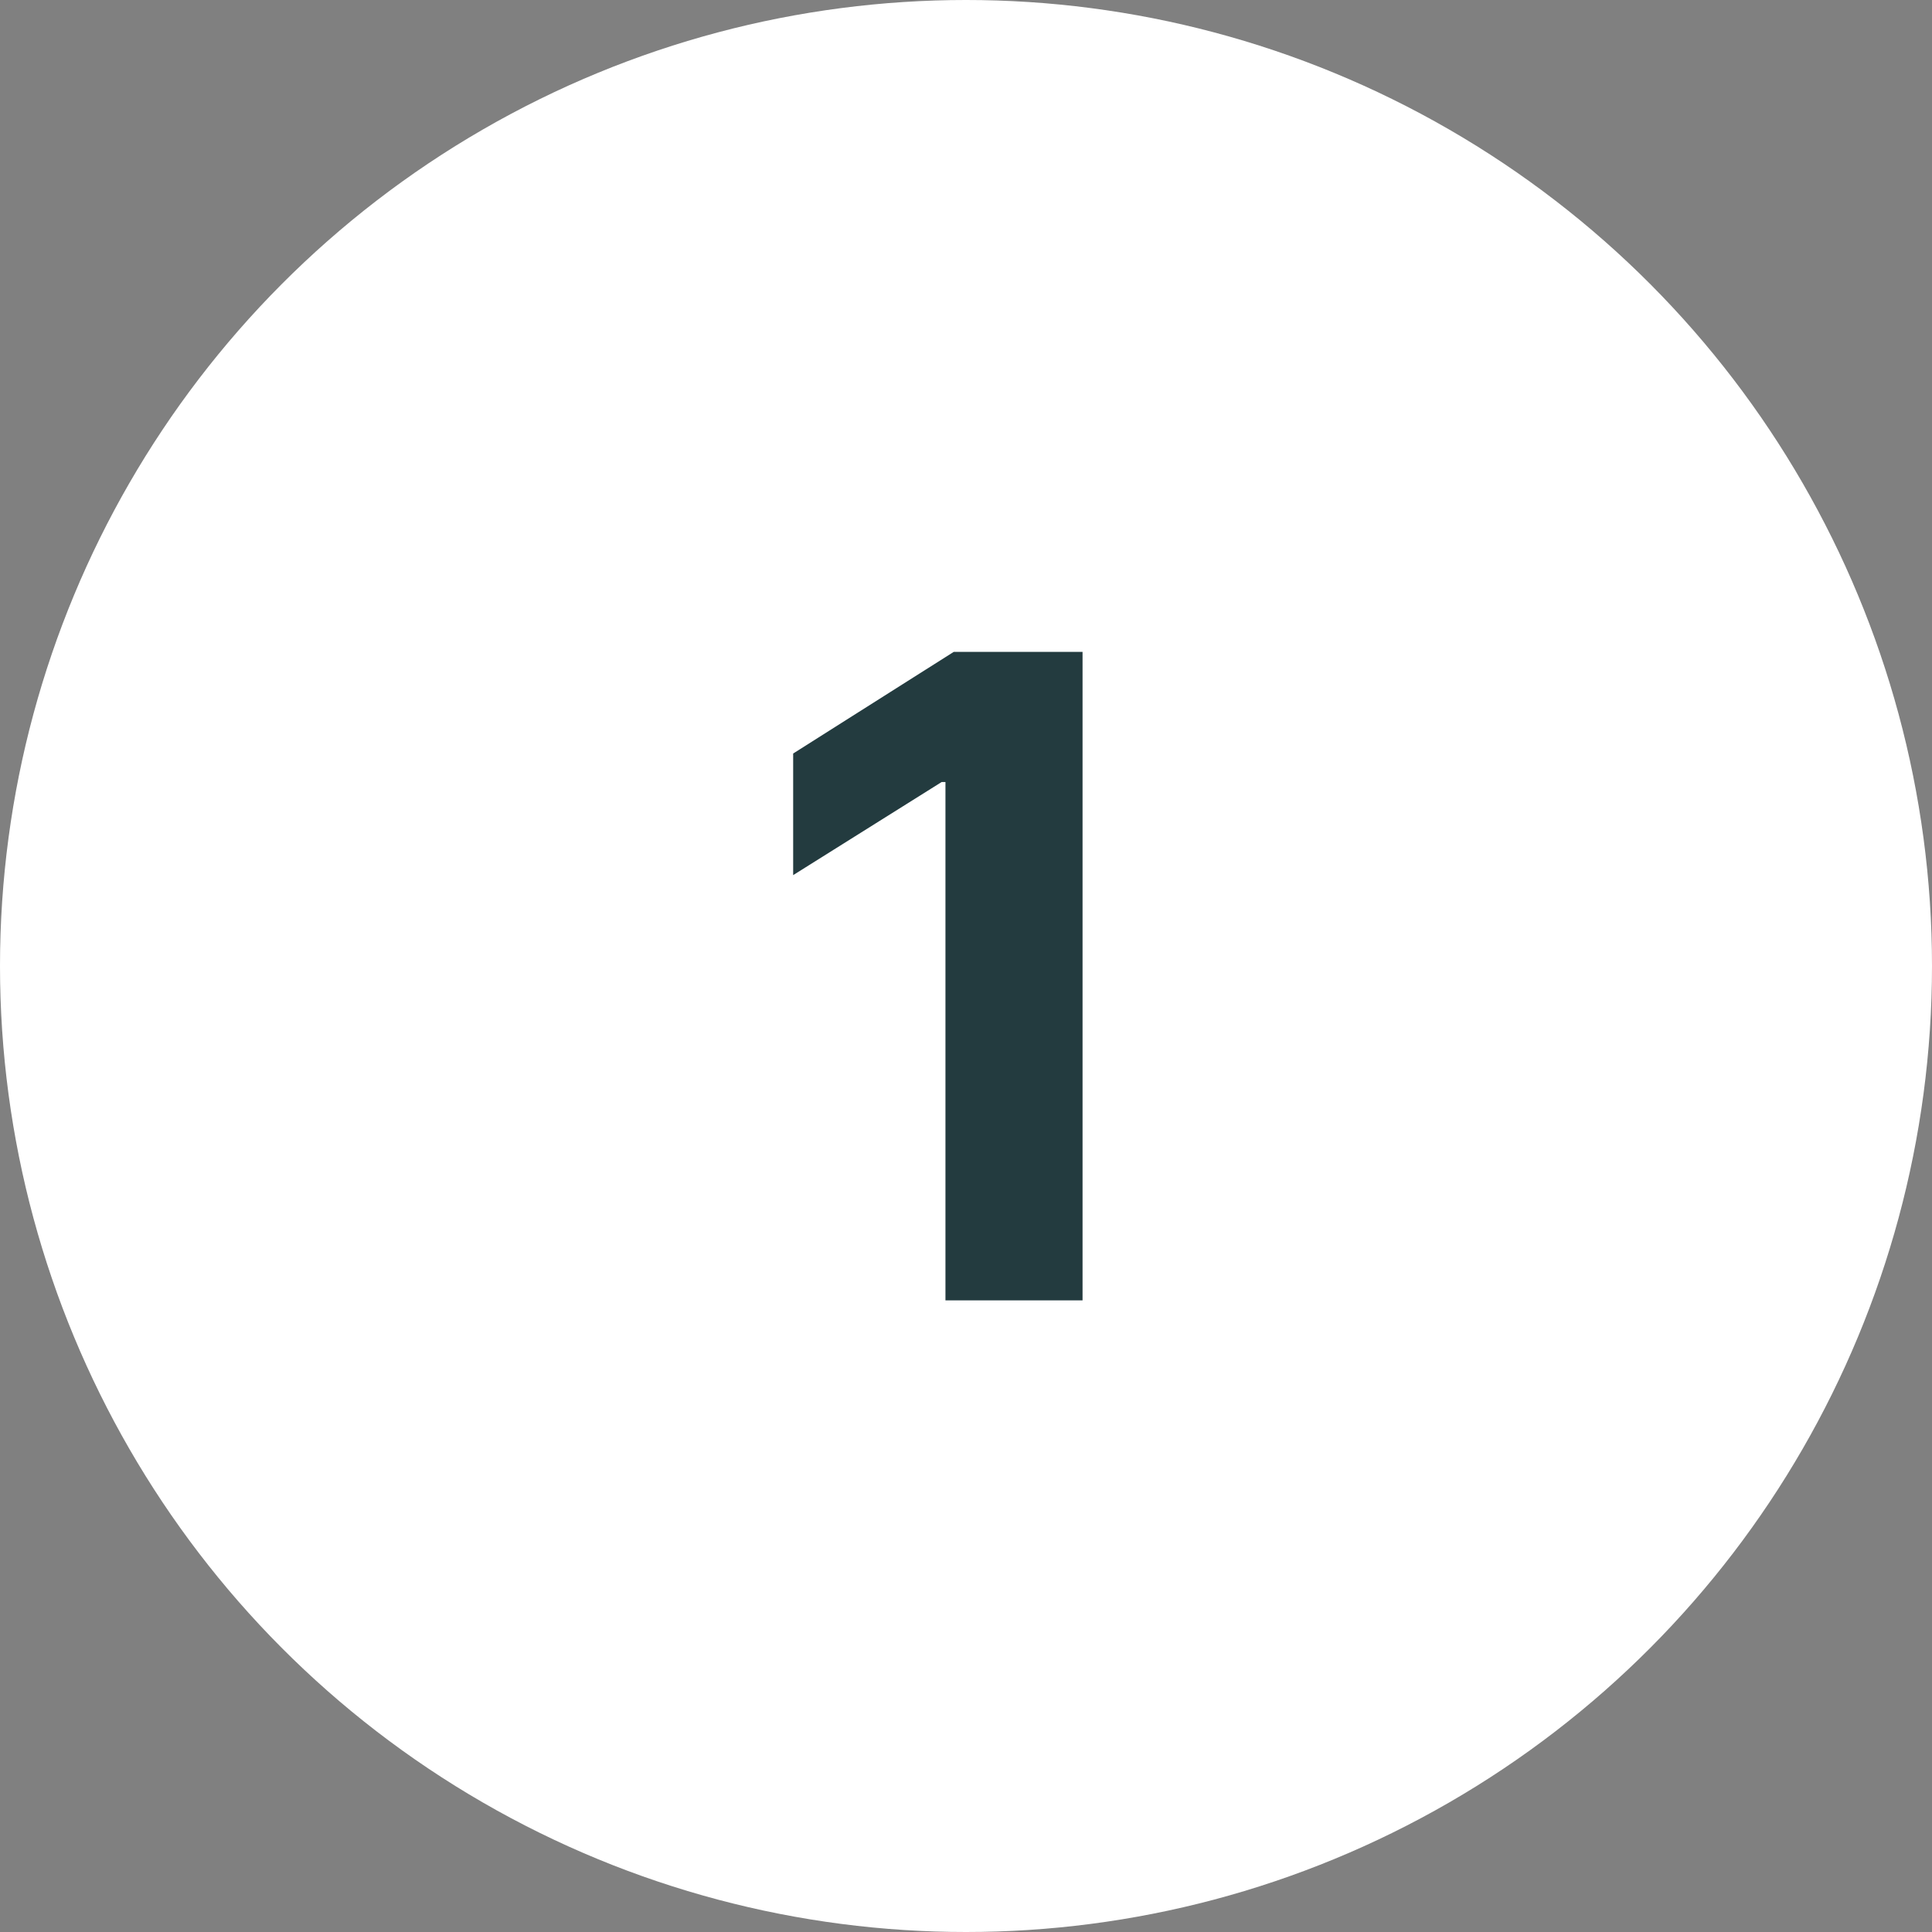
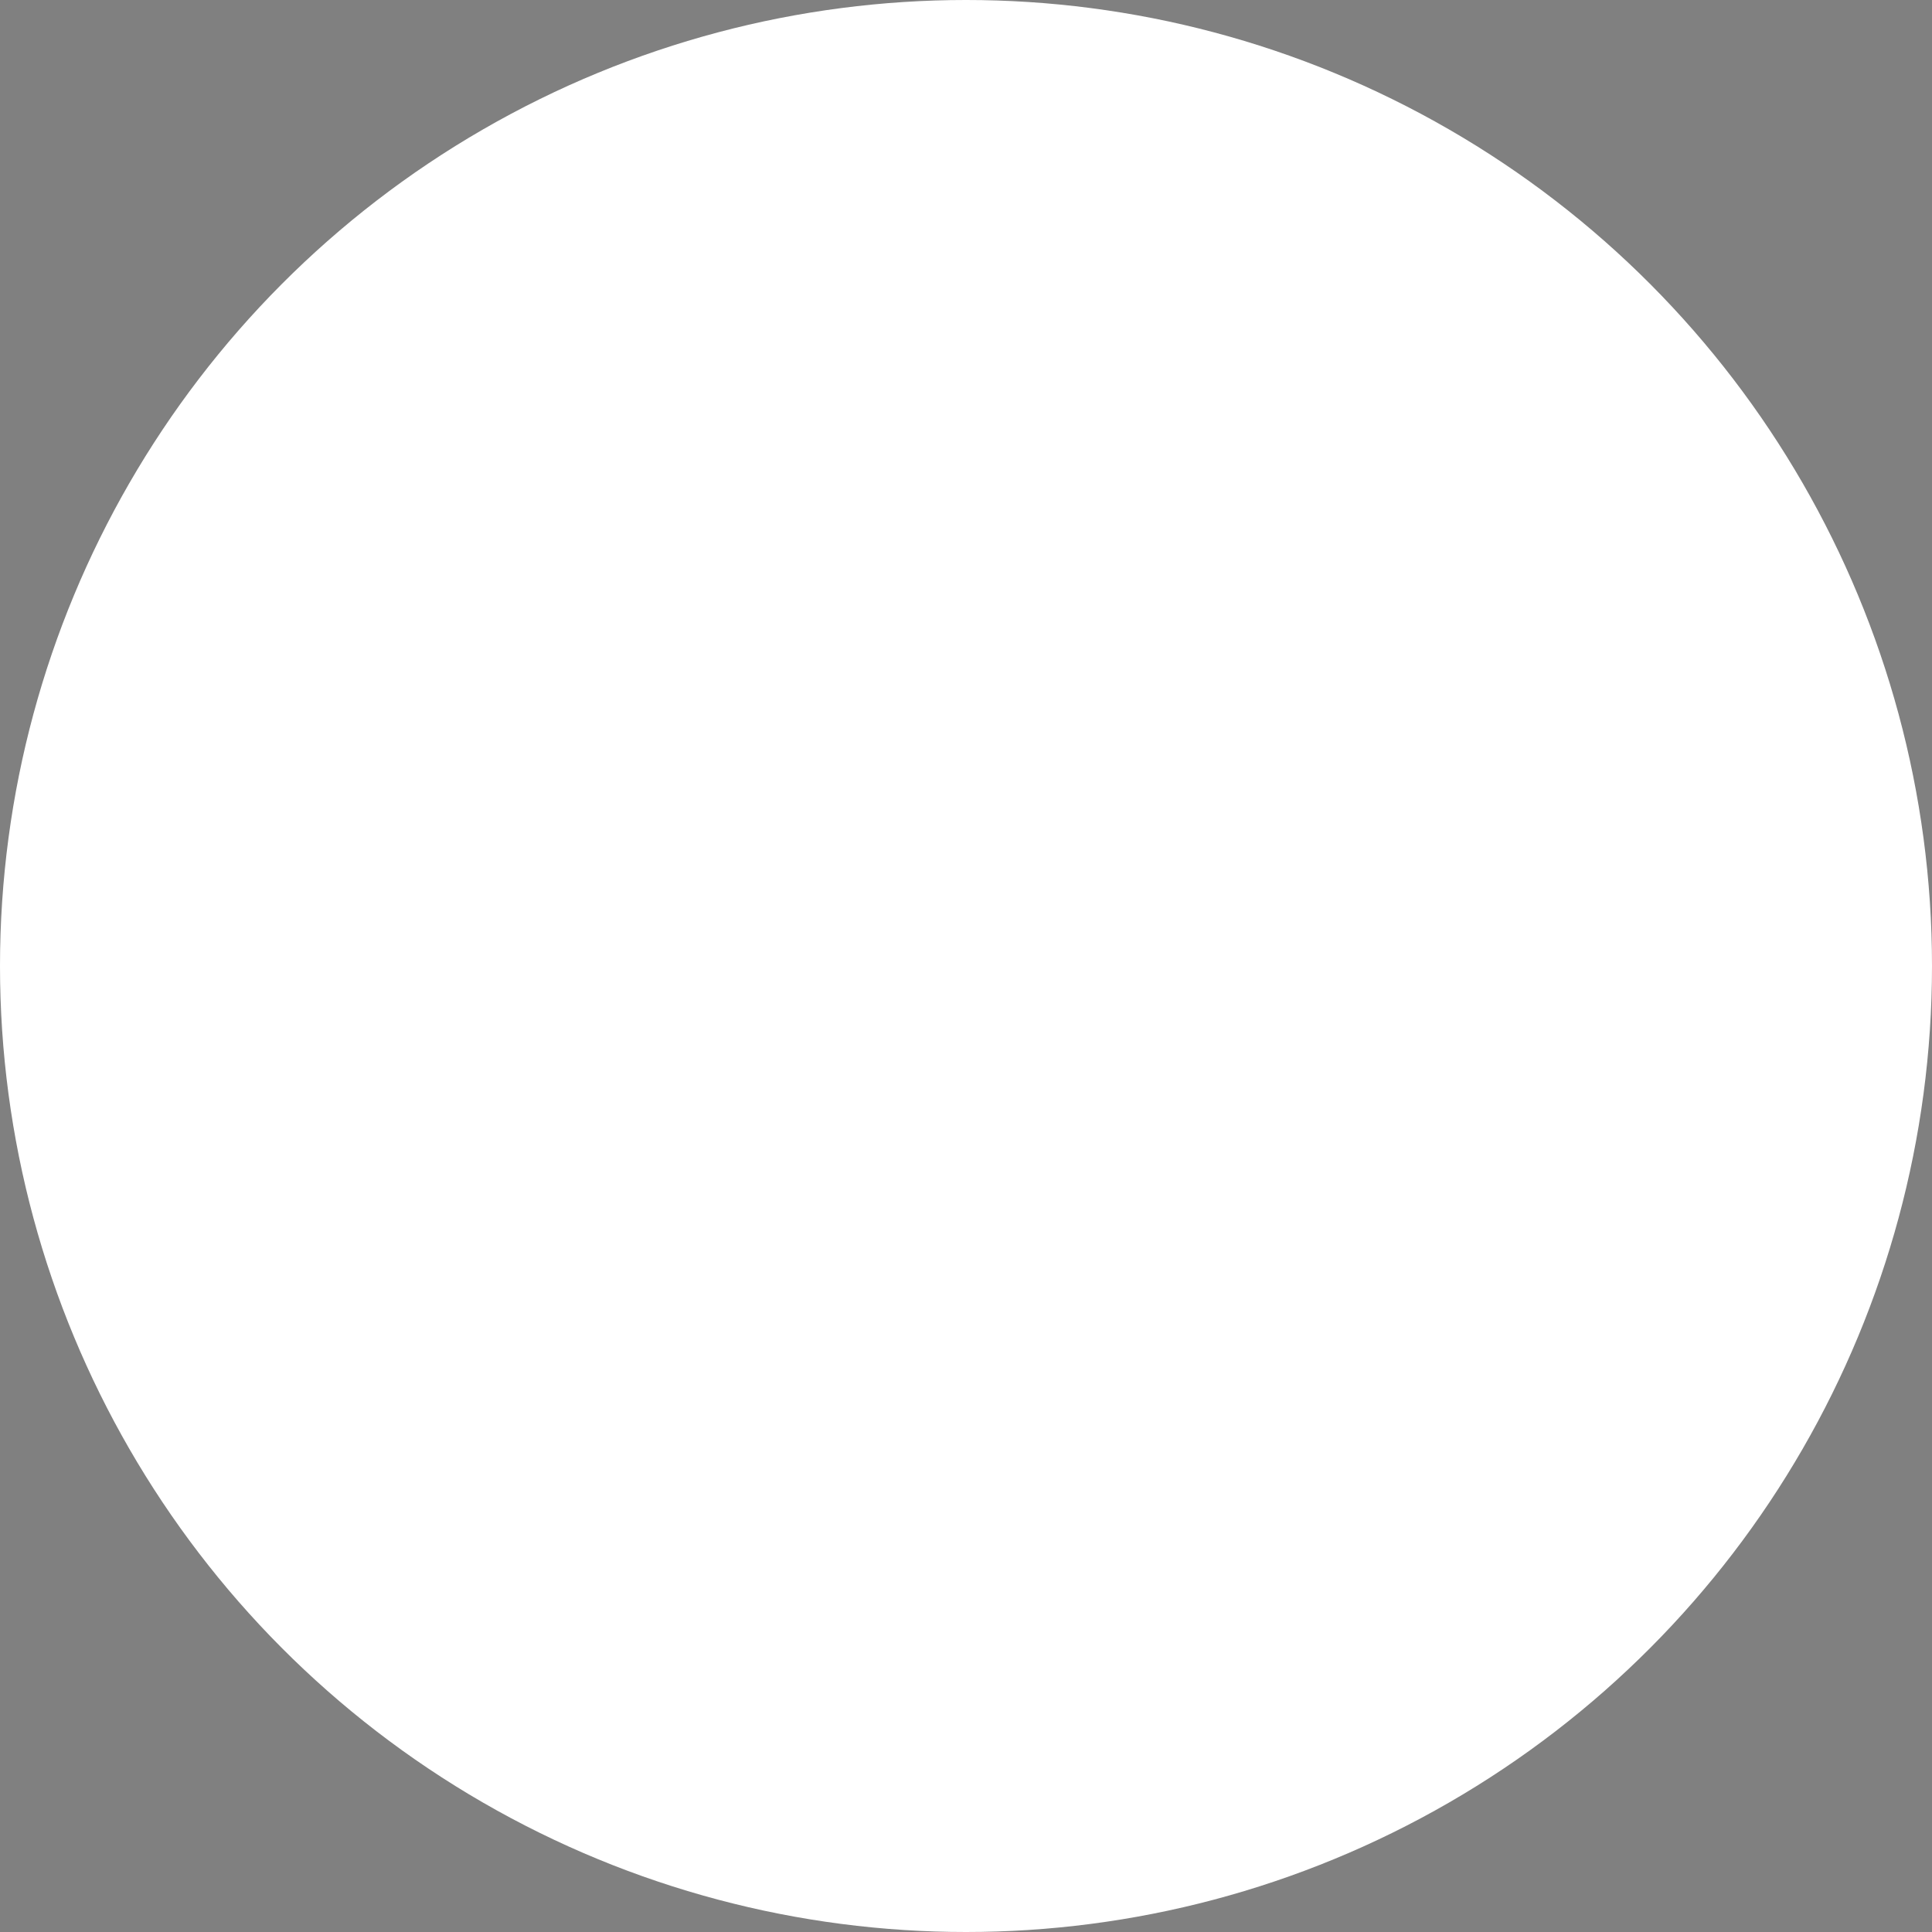
<svg xmlns="http://www.w3.org/2000/svg" width="52" height="52" viewBox="0 0 52 52" fill="none">
  <rect x="0" y="0" width="52" height="52" fill="#808080" stroke="none" />
  <circle cx="26" cy="26" r="26" fill="white" />
-   <path d="M29.137 17.546V35H25.447V21.048H25.345L21.348 23.554V20.281L25.669 17.546H29.137Z" fill="#233B3F" />
</svg>